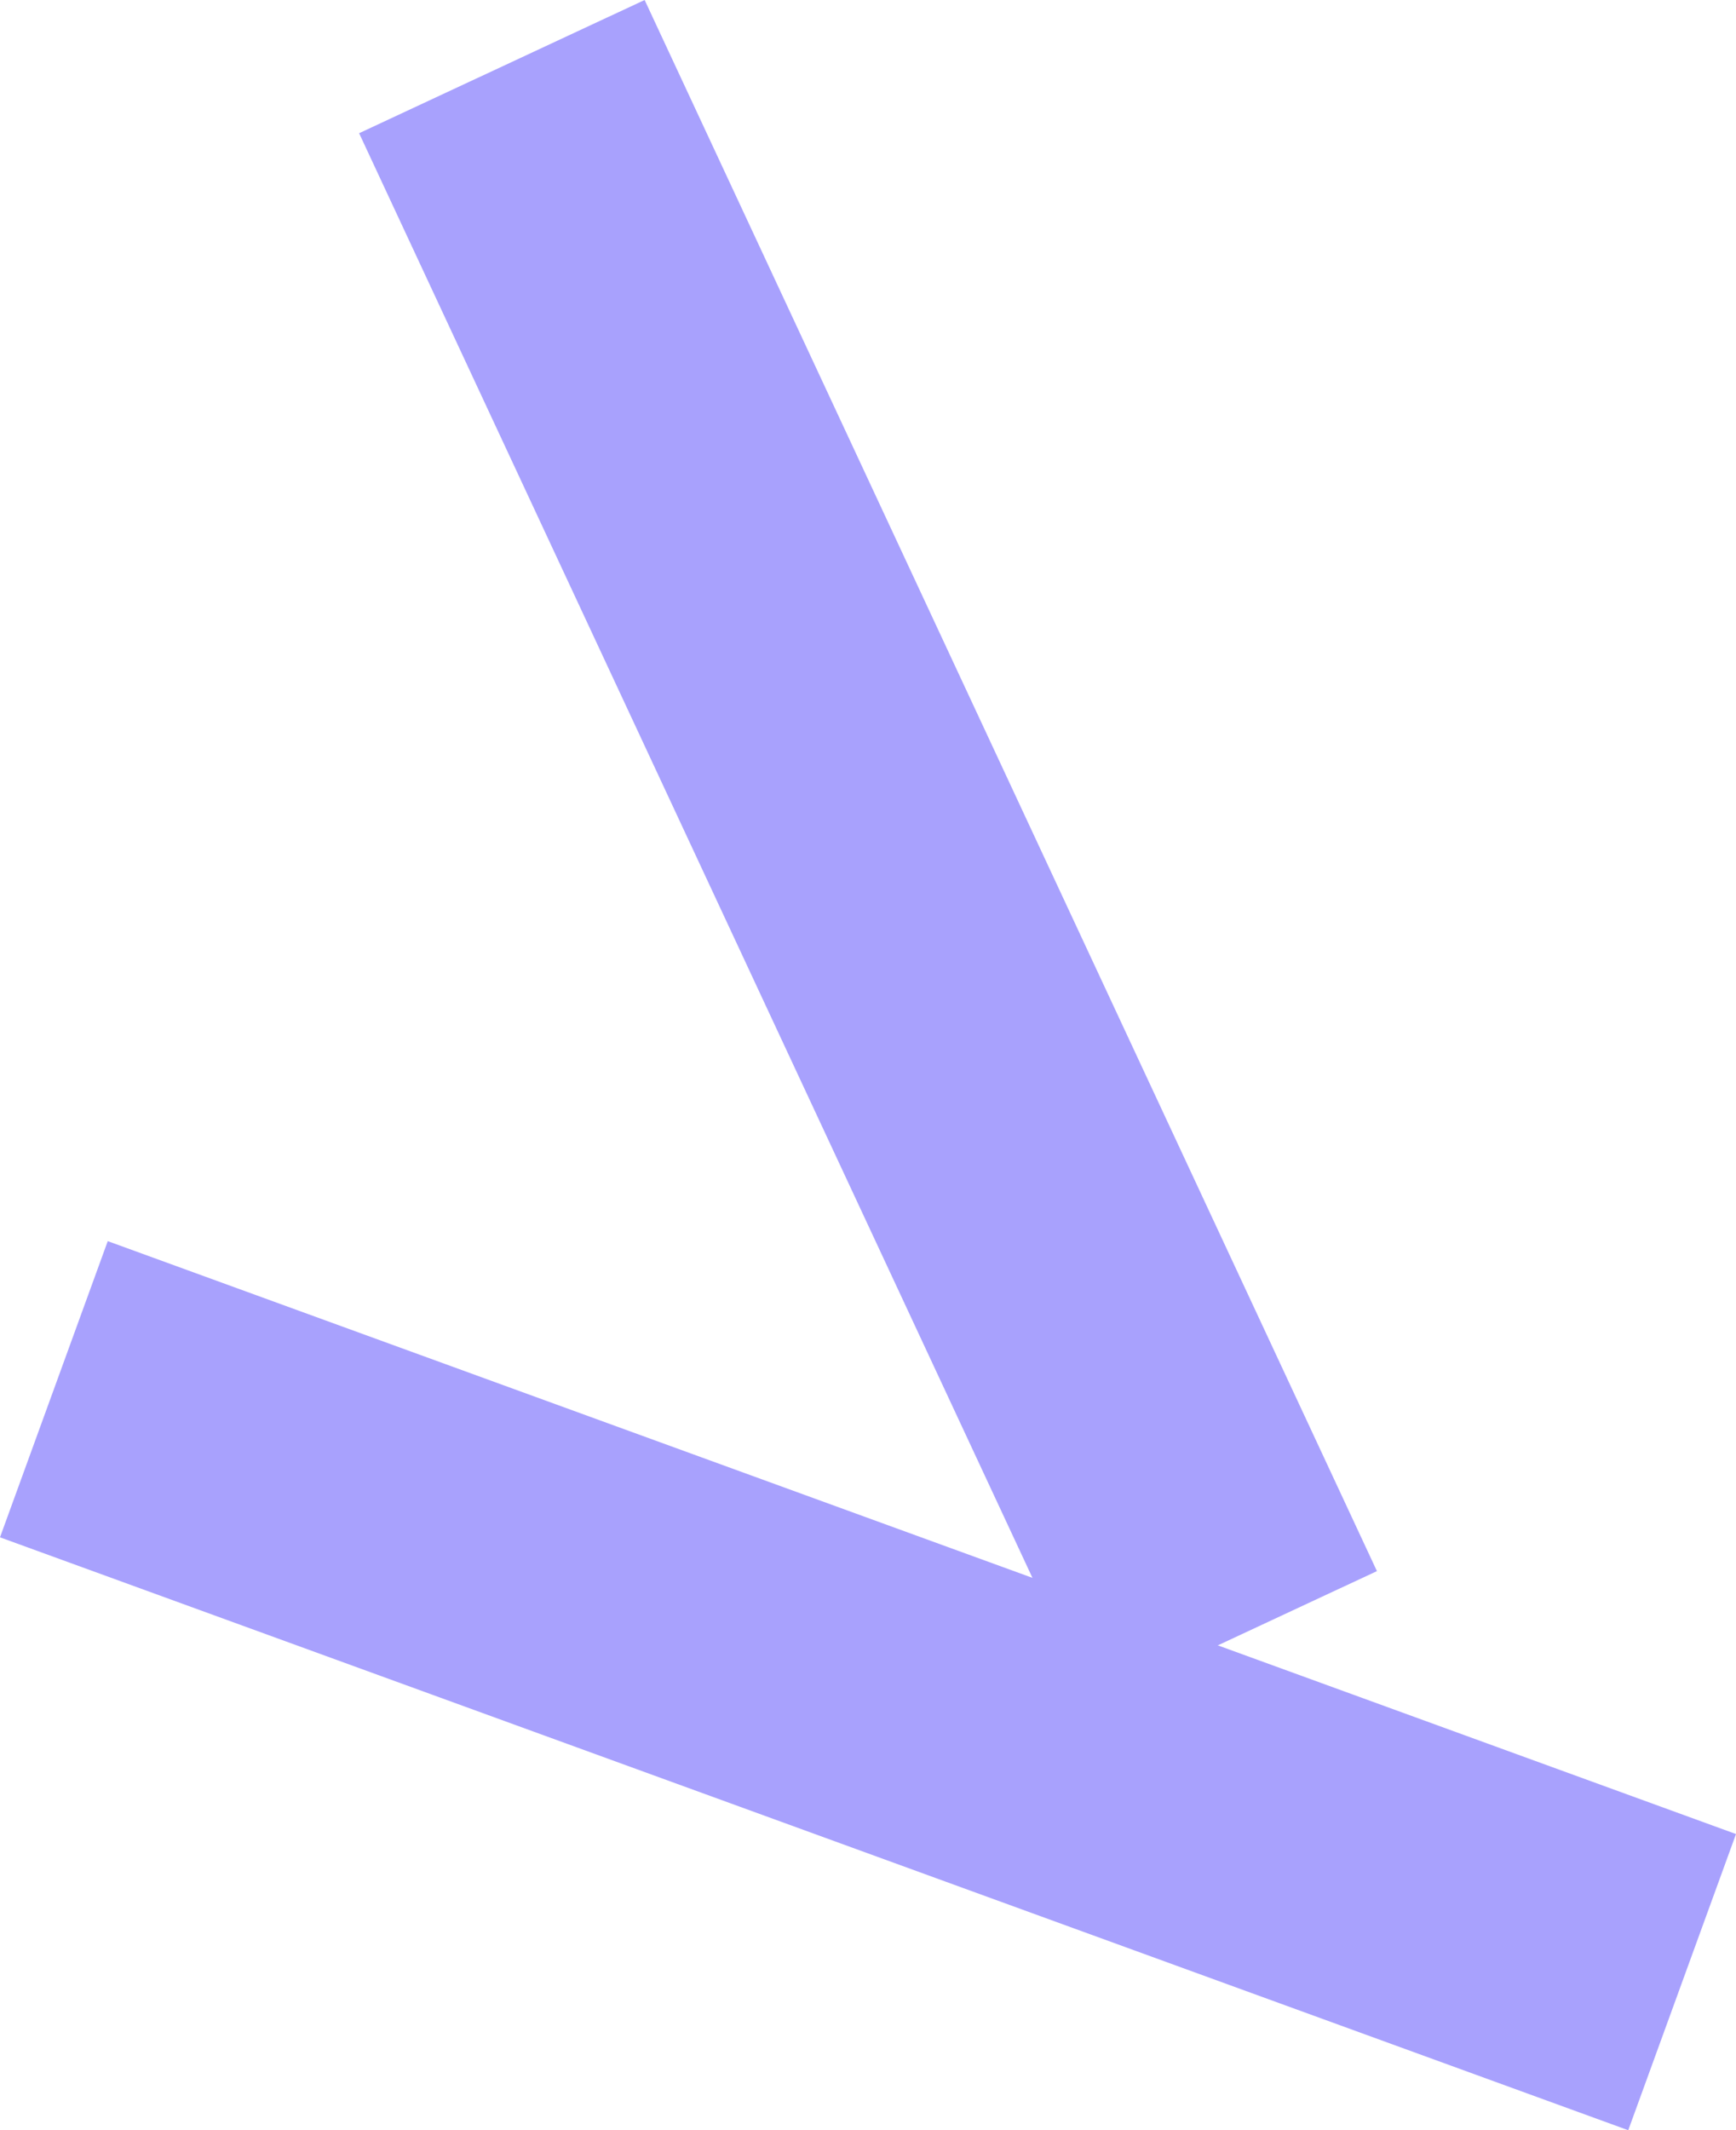
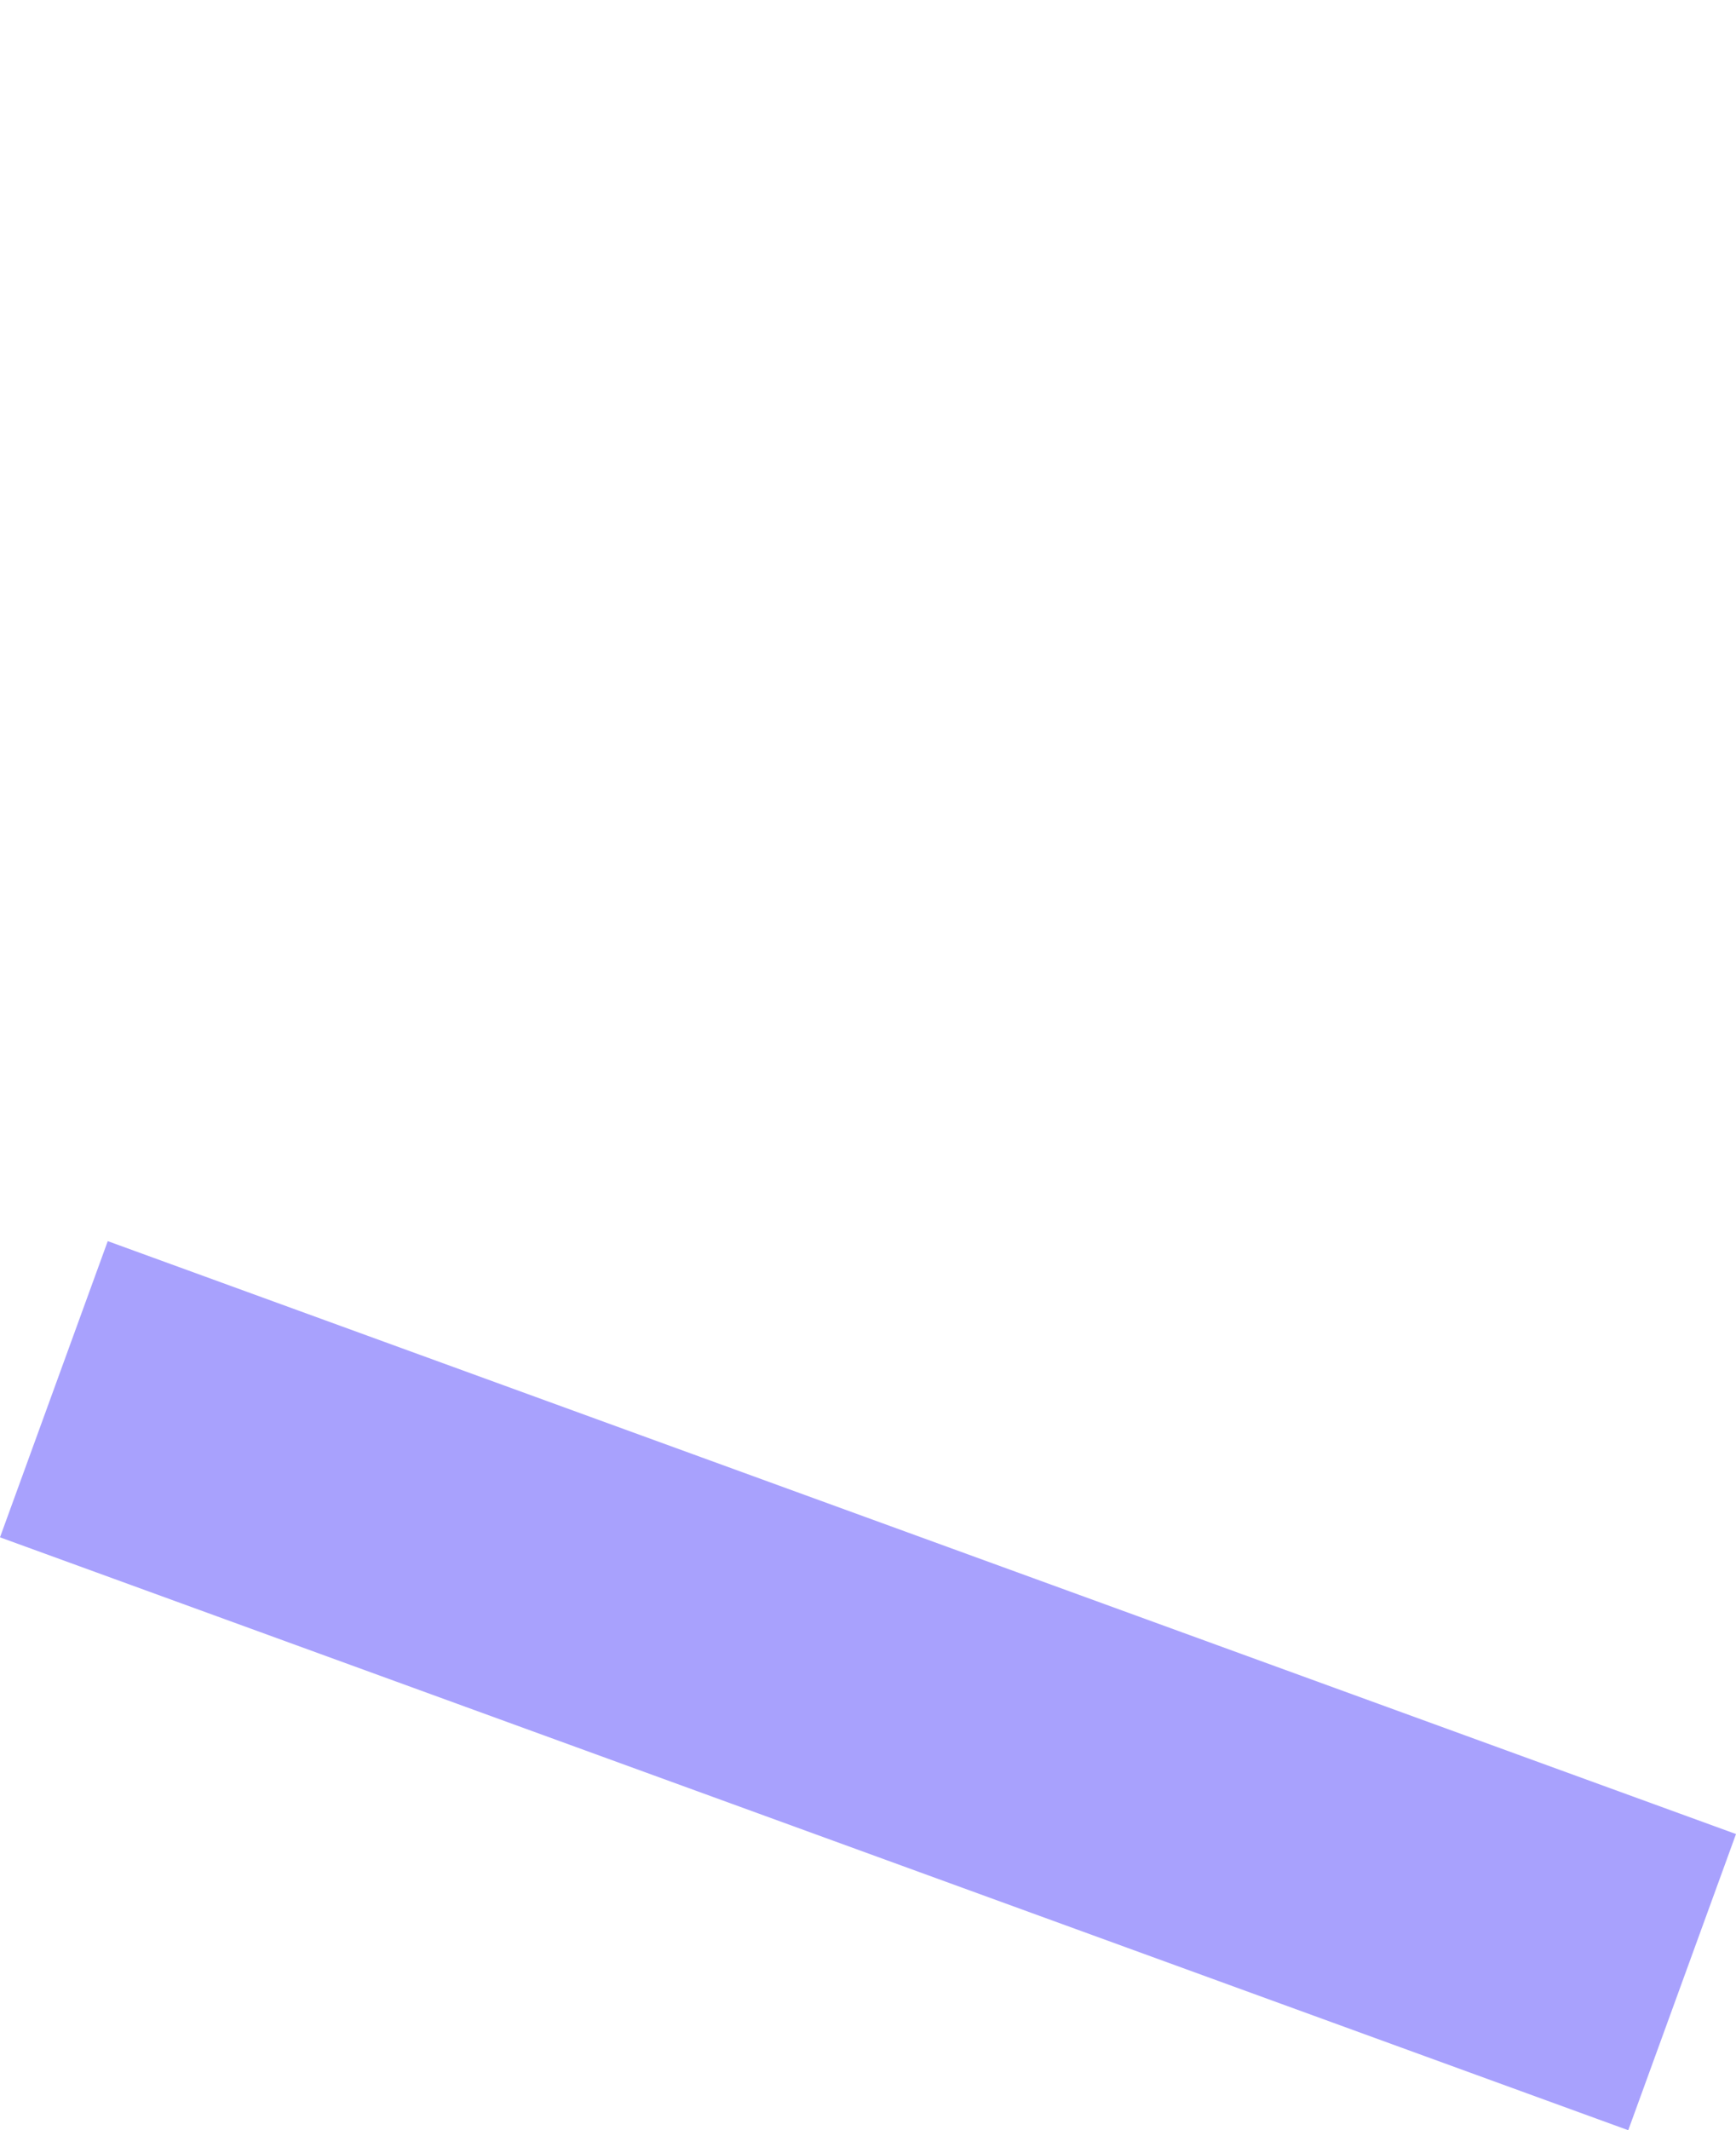
<svg xmlns="http://www.w3.org/2000/svg" width="55.103" height="67.586">
  <g data-name="Group 1687" fill="none" stroke="#a8a1fd" stroke-width="10">
    <path data-name="Line 52" d="M1.71 44.076l51.683 18.811" />
-     <path data-name="Line 53" d="M39.174 51.96L15.93 2.113" />
  </g>
</svg>